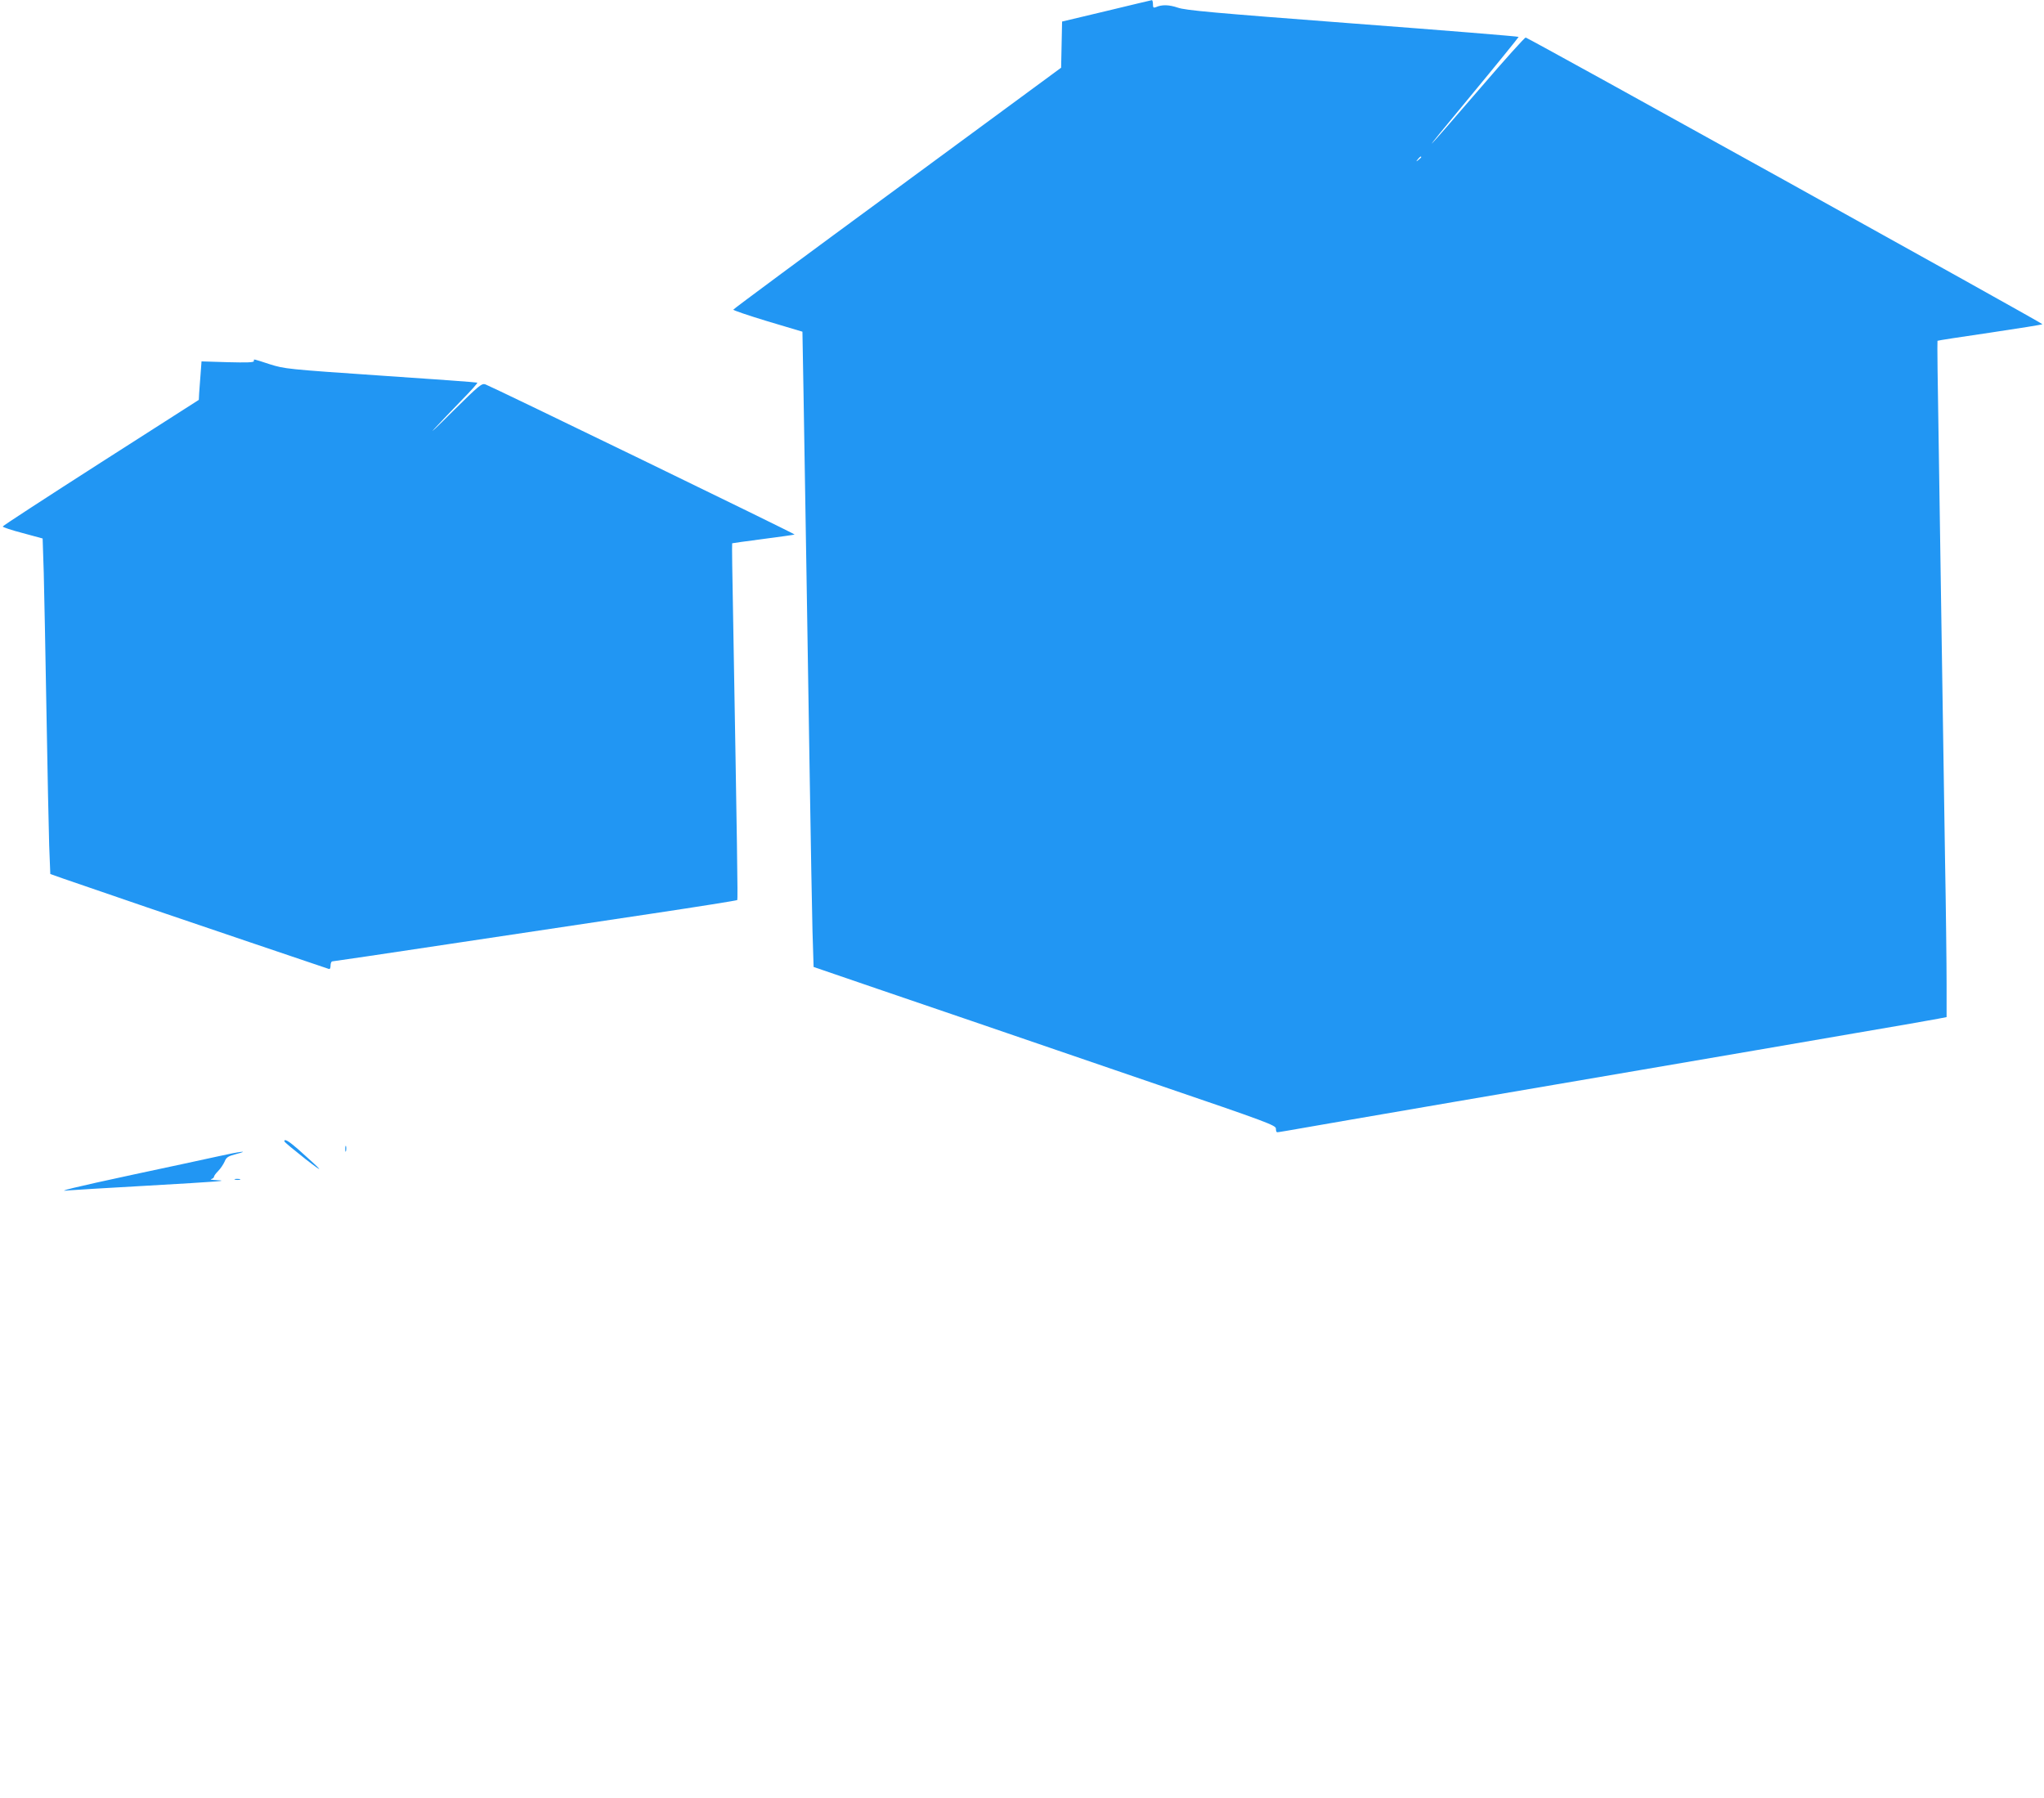
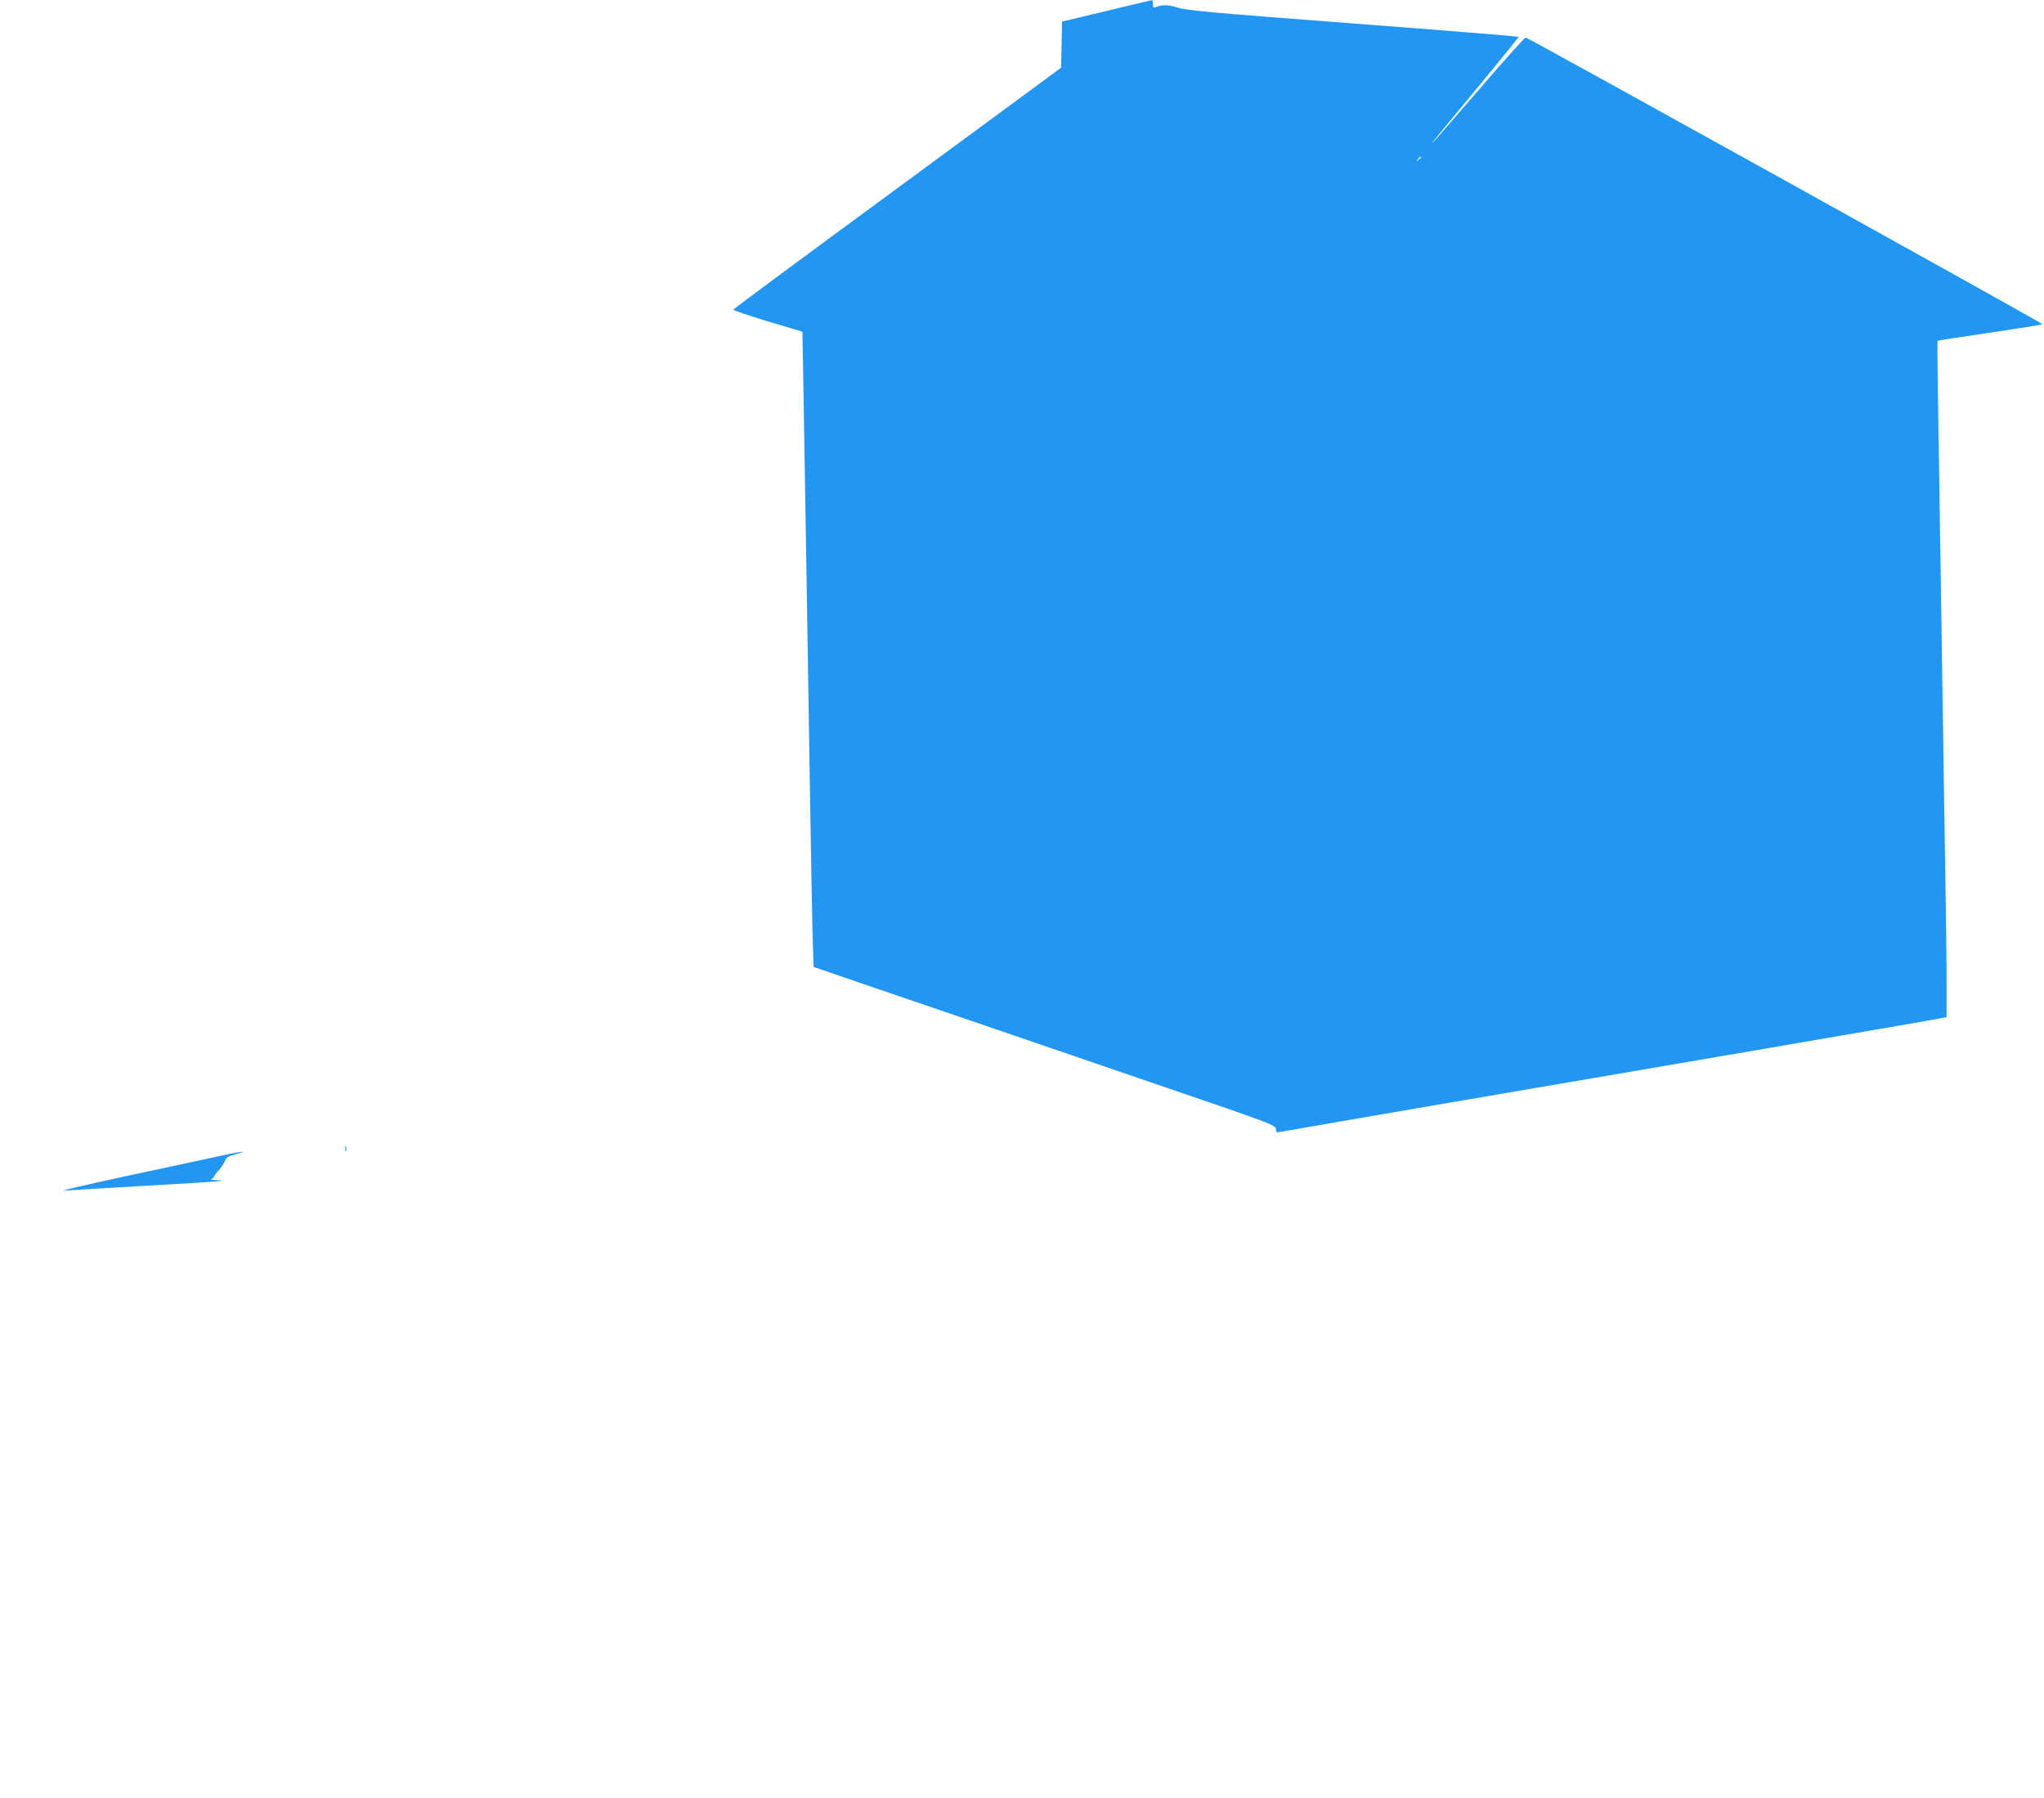
<svg xmlns="http://www.w3.org/2000/svg" version="1.0" width="1280pt" height="1126pt" viewBox="0 0 1280 1126" preserveAspectRatio="xMidYMid meet">
  <g transform="translate(0,1126) scale(0.1,-0.1)" fill="#2196f3" stroke="none">
    <path d="M6928 11191 l-277 -66 -3 -145 -3 -144 -1025 -754 c-564 -414 -1026 -756 -1028 -761 -1 -4 96 -37 215 -73 l218 -65 7 -394 c10 -613 27 -1624 39 -2414 6 -396 14 -821 17 -945 l7 -225 400 -137 c420 -143 563 -192 1757 -601 684 -233 738 -254 738 -274 0 -13 3 -23 8 -23 8 0 15 1 462 79 351 61 757 130 1815 311 325 56 653 112 730 125 77 13 352 61 610 105 259 44 494 85 523 91 l52 10 0 207 c0 114 -4 473 -10 797 -5 325 -14 912 -20 1305 -6 393 -15 987 -20 1319 -6 332 -9 606 -7 607 2 2 151 25 330 51 180 27 327 50 327 53 -1 8 -3222 1795 -3236 1795 -6 0 -130 -137 -274 -305 -394 -457 -414 -475 -75 -66 168 203 305 372 305 375 0 3 -467 41 -1037 84 -880 67 -1047 82 -1097 99 -56 19 -100 20 -138 3 -15 -6 -18 -2 -18 19 0 14 -3 25 -7 25 -5 -1 -133 -31 -285 -68z m1972 -915 c0 -2 -8 -10 -17 -17 -16 -13 -17 -12 -4 4 13 16 21 21 21 13z" />
-     <path d="M1590 8999 c0 -9 -45 -10 -164 -7 l-164 5 -6 -81 c-4 -45 -7 -99 -9 -120 l-2 -40 -613 -392 c-337 -216 -614 -396 -615 -401 0 -4 55 -23 125 -41 l125 -34 7 -216 c3 -120 11 -512 17 -872 6 -360 14 -736 17 -834 l7 -179 85 -30 c248 -86 749 -257 1170 -399 261 -88 481 -163 488 -165 8 -3 12 4 12 21 0 14 5 26 11 26 7 0 343 50 748 111 405 61 972 146 1260 189 287 43 525 81 528 84 4 4 -1 338 -26 1771 -5 253 -8 461 -6 463 1 1 89 13 195 27 106 14 194 26 196 28 4 4 -1890 923 -1936 940 -23 8 -38 -4 -205 -169 -99 -99 -150 -147 -115 -109 36 39 112 118 169 177 58 59 103 109 100 112 -2 2 -274 22 -604 44 -587 40 -602 42 -695 71 -111 36 -100 34 -100 20z" />
-     <path d="M1781 4113 c0 -5 60 -54 132 -111 128 -99 114 -81 -49 64 -56 49 -85 66 -83 47z" />
    <path d="M2162 4065 c0 -16 2 -22 5 -12 2 9 2 23 0 30 -3 6 -5 -1 -5 -18z" />
    <path d="M1365 4019 c-71 -16 -310 -67 -530 -114 -372 -80 -495 -110 -405 -99 19 2 238 15 485 29 470 27 522 31 440 35 -27 1 -42 4 -32 7 9 2 17 9 17 14 0 6 12 22 26 36 15 15 32 41 40 58 11 28 22 35 71 48 96 25 26 17 -112 -14z" />
-     <path d="M1473 3873 c9 -2 23 -2 30 0 6 3 -1 5 -18 5 -16 0 -22 -2 -12 -5z" />
  </g>
</svg>